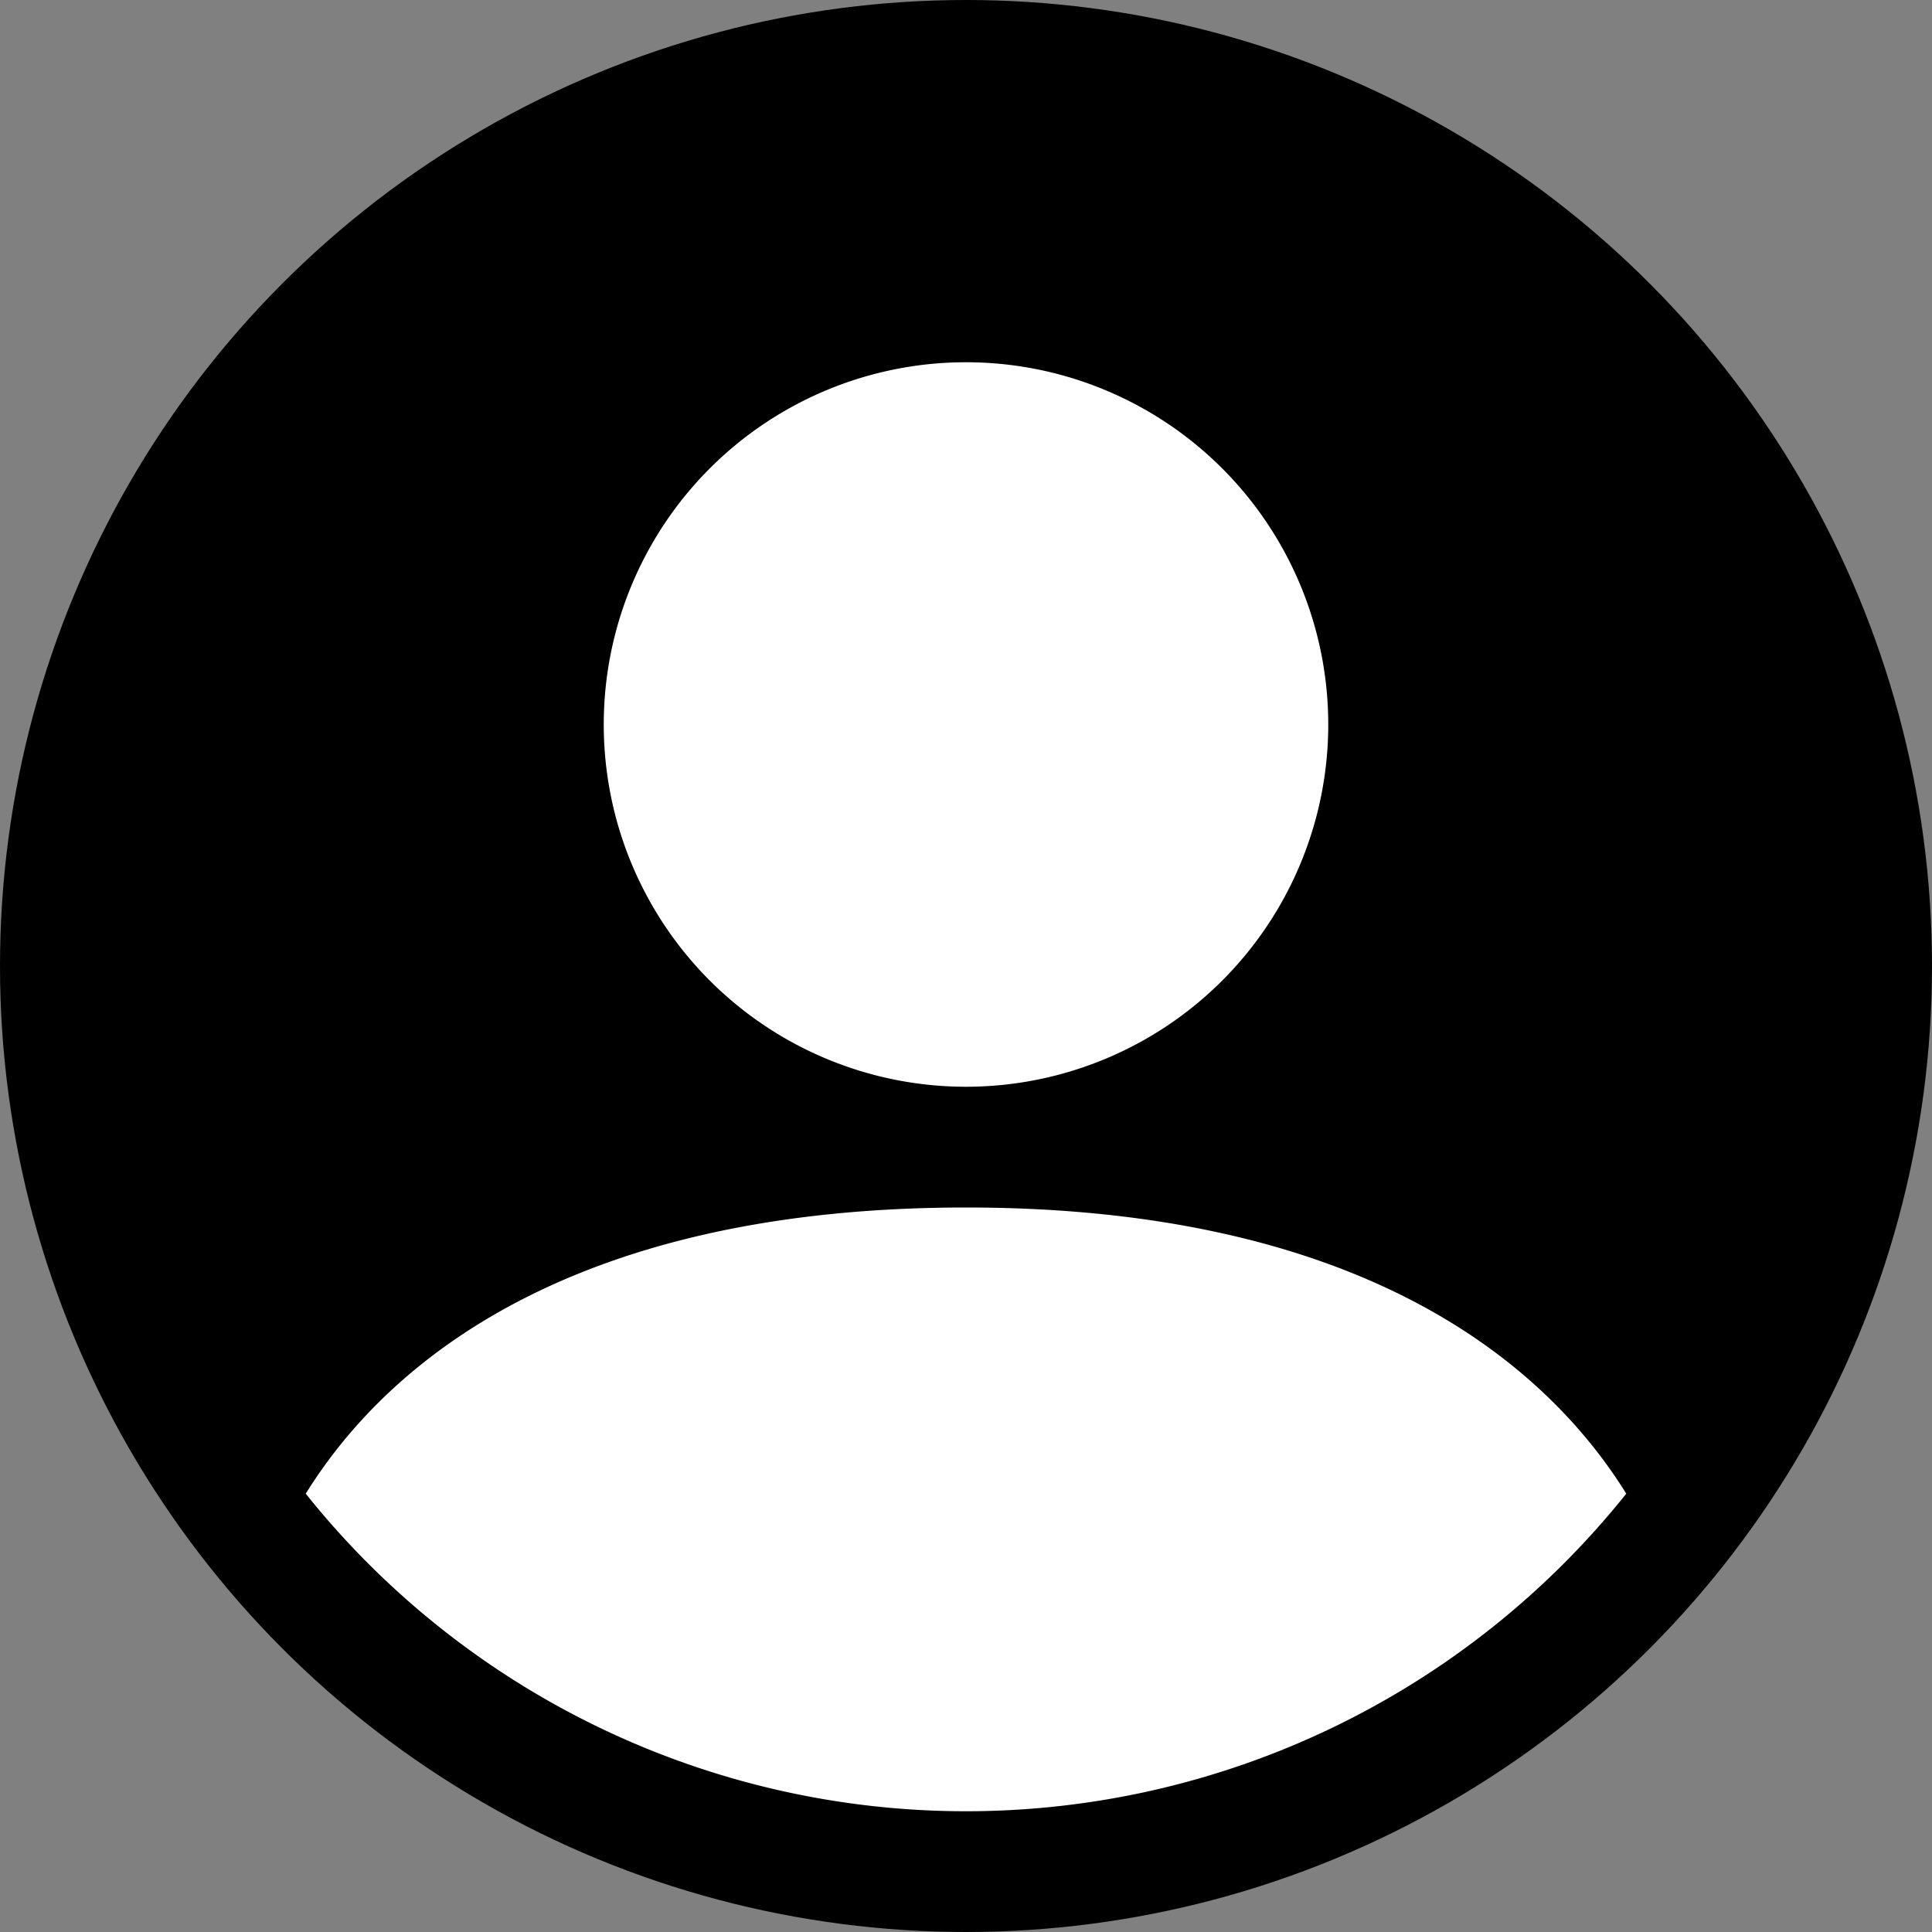
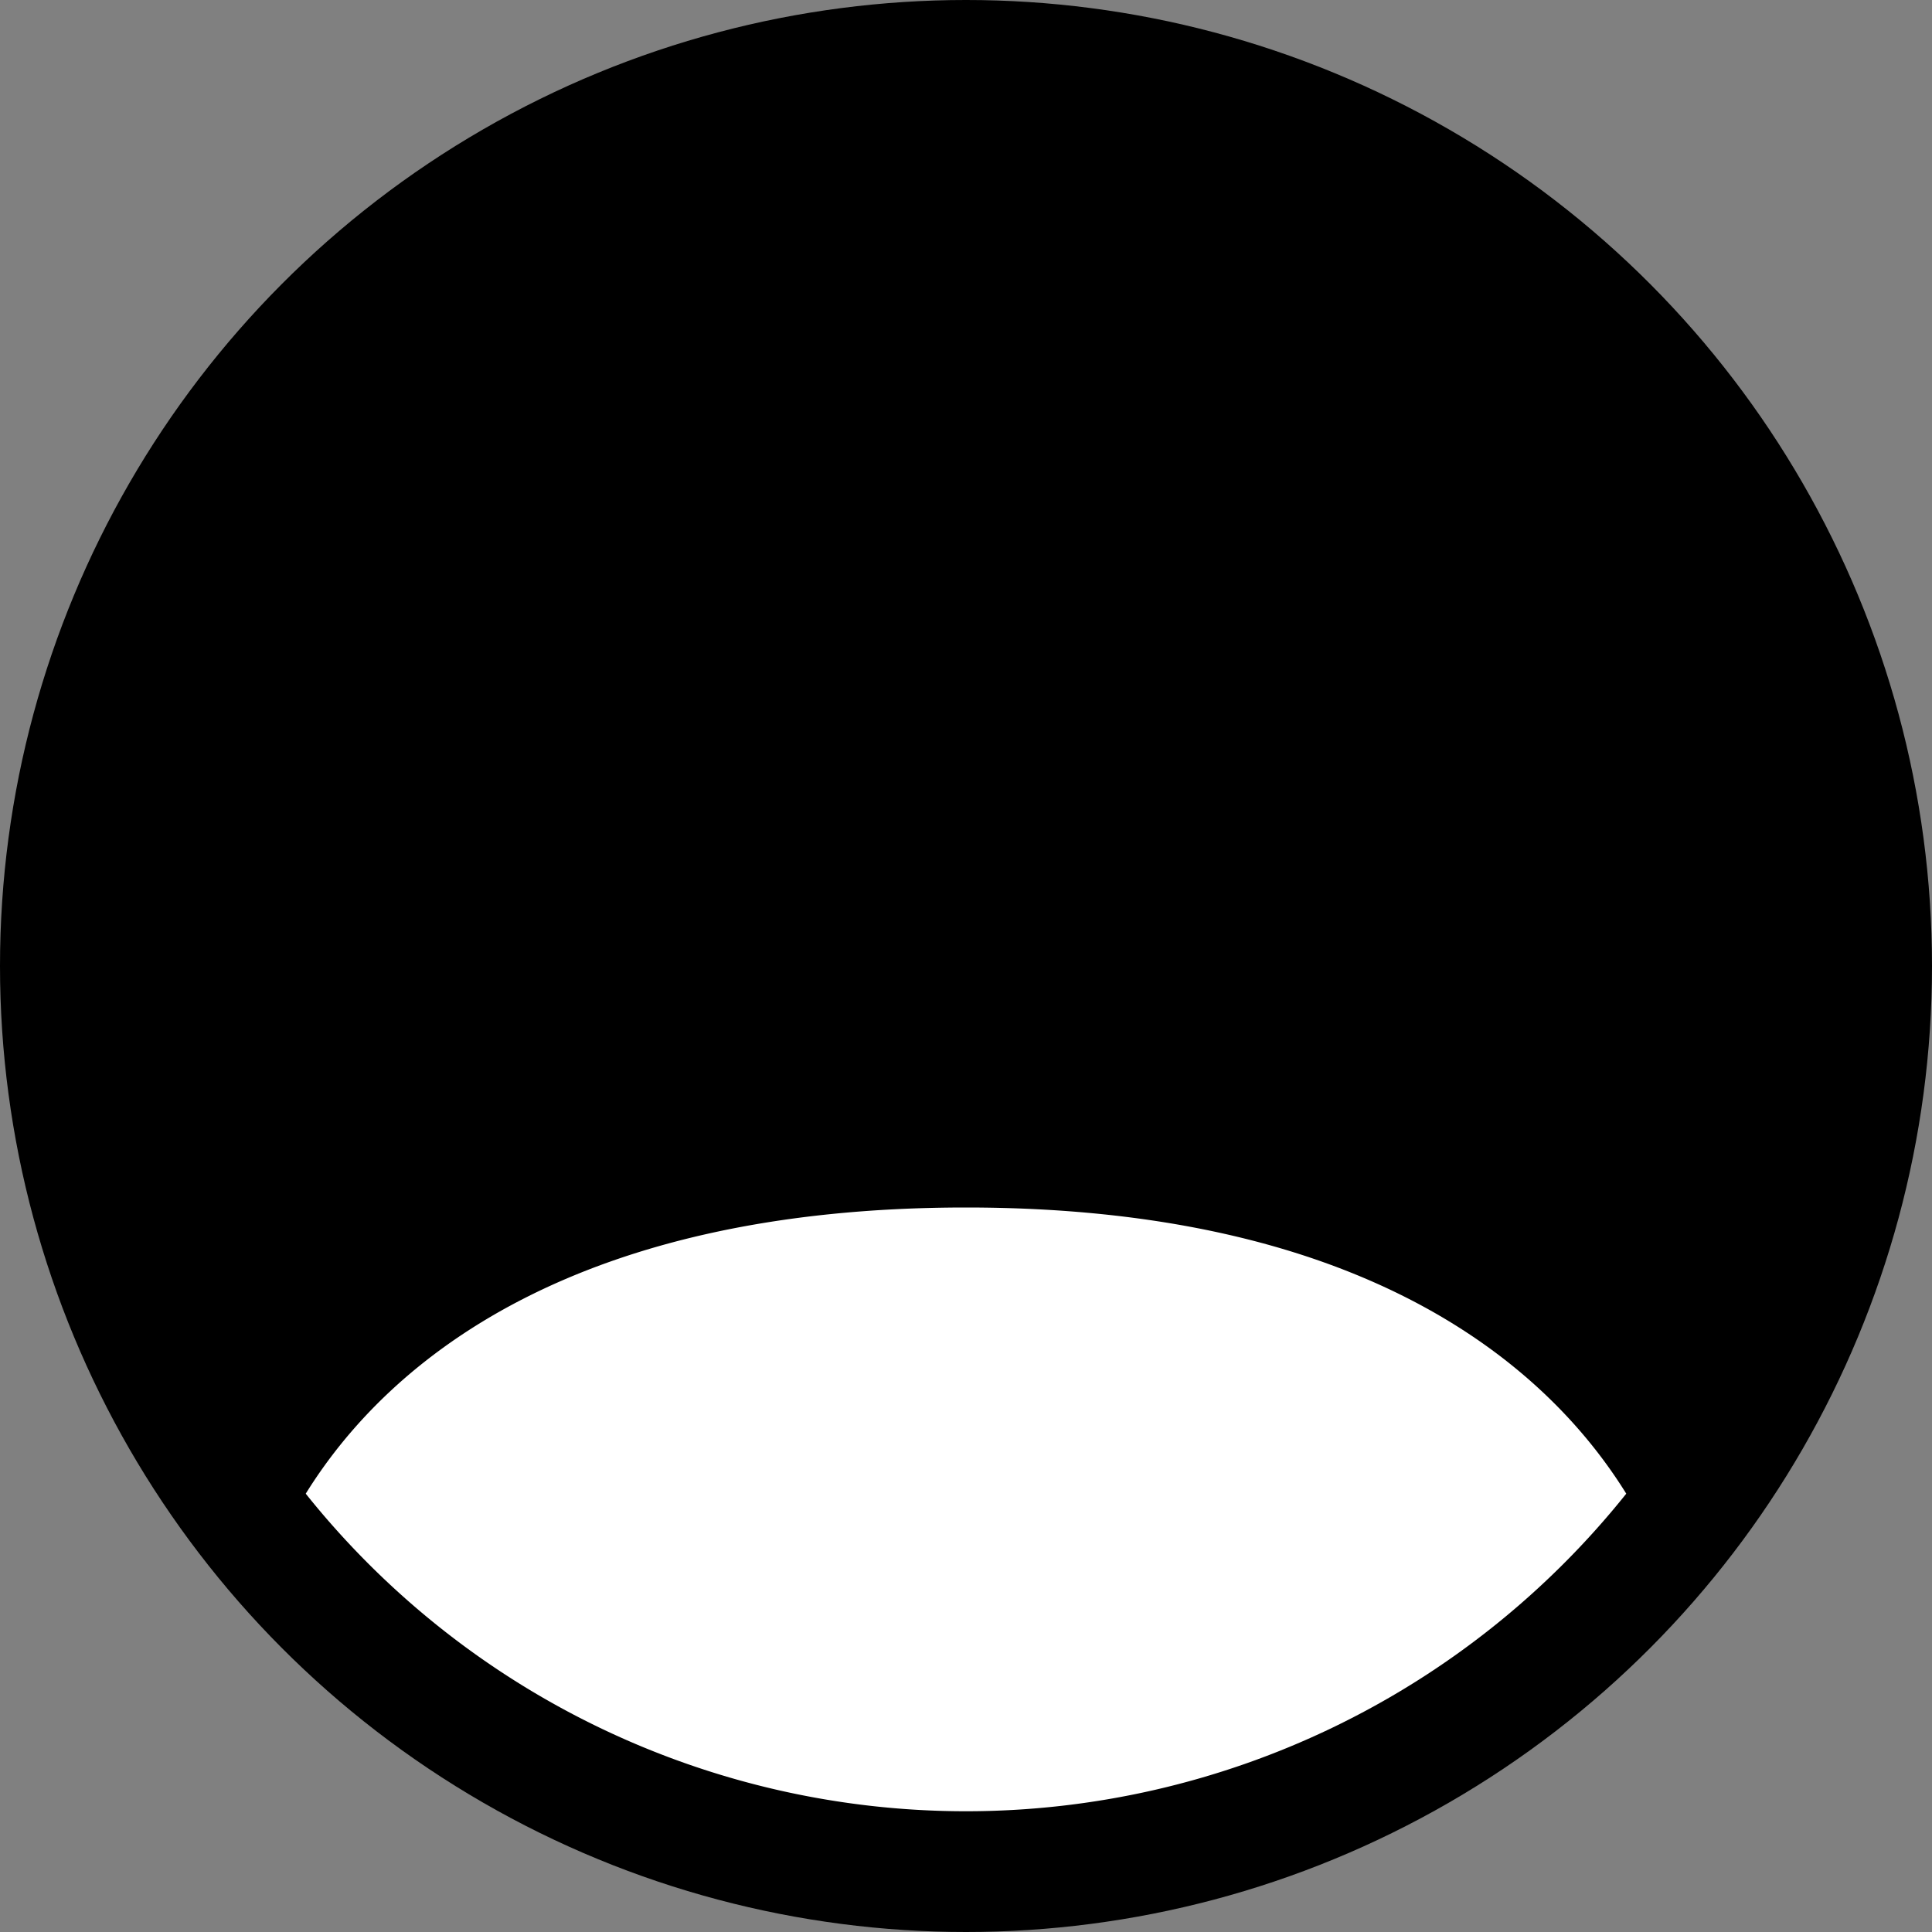
<svg xmlns="http://www.w3.org/2000/svg" width="30" height="30" viewBox="0 0 16 16">
  <rect x="0" y="0" width="16" height="16" fill="#808080" stroke="none" />
  <circle cx="8" cy="8" r="8" fill="black" />
-   <path d="M11 6a3 3 0 1 1-6 0 3 3 0 0 1 6 0" fill="white" />
-   <path d="M8 10c-3.195 0-4.758 1.226-5.468 2.37A7 7 0 0 0 8 15a7 7 0 0 0 5.468-2.63C12.758 11.226 11.195 10 8 10z" fill="white" />
+   <path d="M8 10c-3.195 0-4.758 1.226-5.468 2.37A7 7 0 0 0 8 15a7 7 0 0 0 5.468-2.63C12.758 11.226 11.195 10 8 10" fill="white" />
</svg>